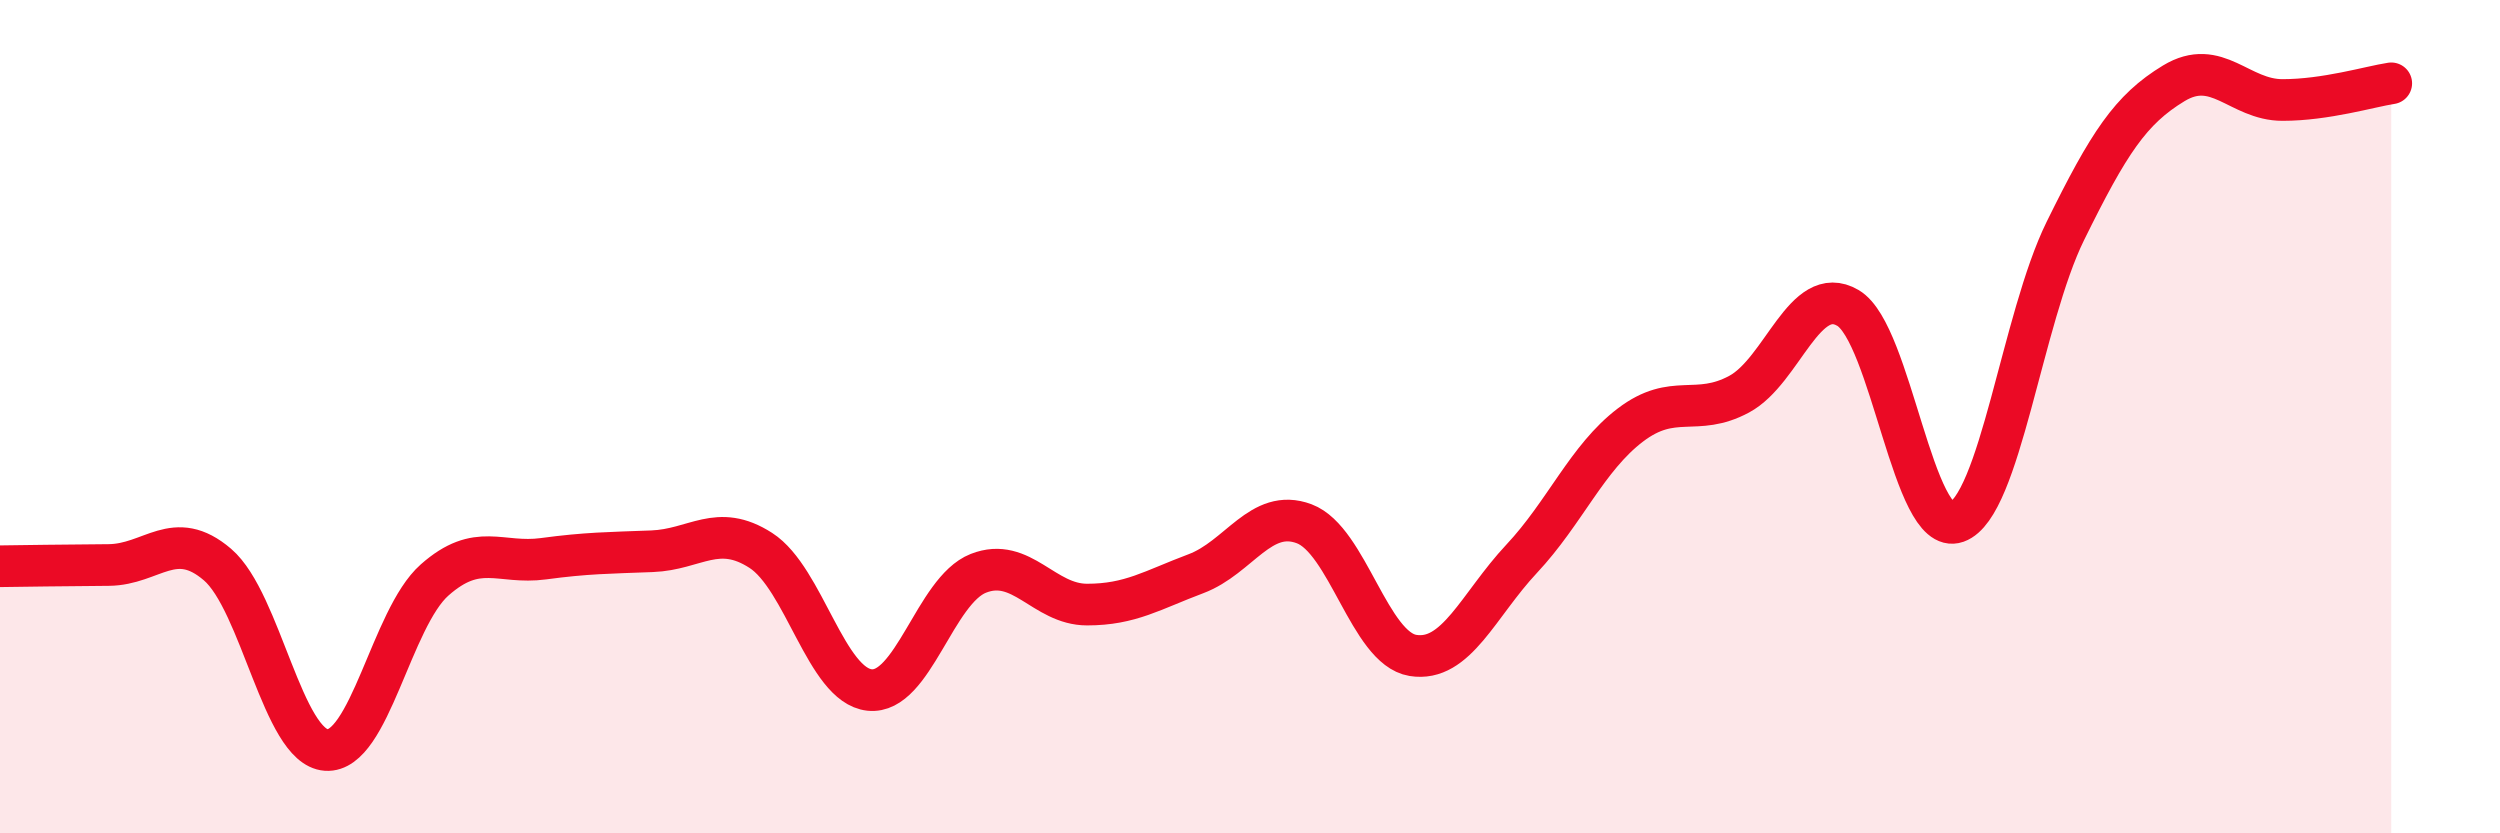
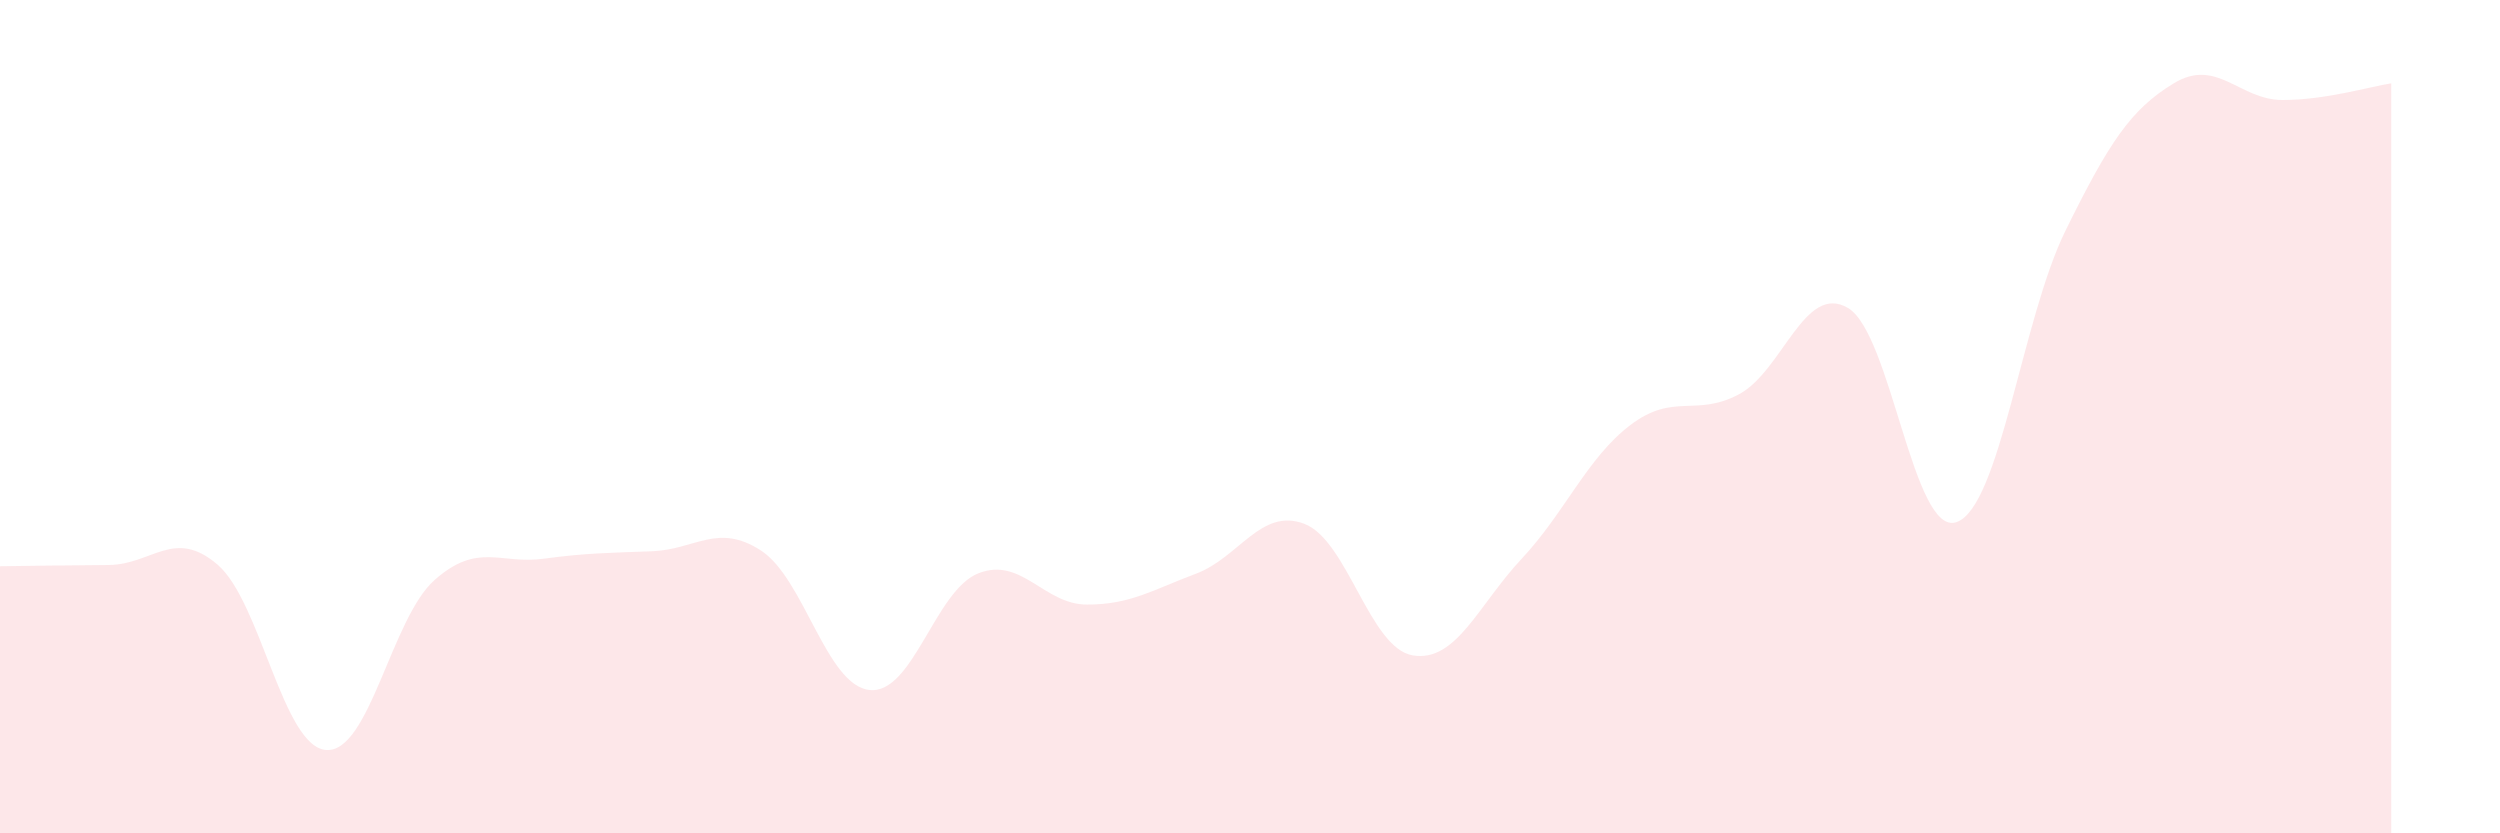
<svg xmlns="http://www.w3.org/2000/svg" width="60" height="20" viewBox="0 0 60 20">
  <path d="M 0,13.59 C 0.52,13.58 1.57,13.57 2.61,13.56 C 3.65,13.55 4.18,12.66 5.22,13.55 C 6.26,14.44 6.79,17.93 7.83,18 C 8.87,18.07 9.39,14.84 10.43,13.92 C 11.47,13 12,13.55 13.04,13.41 C 14.08,13.27 14.61,13.27 15.65,13.23 C 16.69,13.19 17.22,12.54 18.26,13.21 C 19.3,13.88 19.83,16.45 20.87,16.56 C 21.91,16.67 22.44,14.17 23.48,13.76 C 24.52,13.35 25.05,14.51 26.09,14.51 C 27.13,14.51 27.66,14.16 28.7,13.77 C 29.74,13.38 30.26,12.18 31.3,12.57 C 32.34,12.96 32.87,15.56 33.91,15.73 C 34.95,15.9 35.48,14.52 36.52,13.41 C 37.56,12.3 38.09,10.99 39.13,10.2 C 40.17,9.41 40.7,10.02 41.74,9.46 C 42.78,8.9 43.31,6.78 44.35,7.39 C 45.39,8 45.92,12.9 46.96,12.53 C 48,12.16 48.53,7.65 49.57,5.54 C 50.61,3.43 51.13,2.63 52.17,2 C 53.21,1.37 53.74,2.4 54.78,2.4 C 55.82,2.4 56.87,2.08 57.39,2L57.39 20L0 20Z" fill="#EB0A25" opacity="0.1" stroke-linecap="round" stroke-linejoin="round" />
-   <path d="M 0,13.59 C 0.52,13.58 1.57,13.57 2.61,13.56 C 3.65,13.55 4.18,12.66 5.22,13.55 C 6.26,14.44 6.79,17.93 7.83,18 C 8.87,18.07 9.39,14.84 10.43,13.92 C 11.47,13 12,13.55 13.04,13.41 C 14.08,13.27 14.61,13.27 15.65,13.23 C 16.69,13.19 17.22,12.54 18.26,13.21 C 19.3,13.88 19.83,16.45 20.87,16.56 C 21.91,16.67 22.44,14.17 23.48,13.76 C 24.52,13.35 25.05,14.51 26.09,14.51 C 27.13,14.51 27.66,14.16 28.7,13.77 C 29.74,13.38 30.26,12.18 31.3,12.57 C 32.34,12.96 32.87,15.56 33.91,15.73 C 34.95,15.9 35.48,14.52 36.52,13.41 C 37.56,12.3 38.09,10.99 39.13,10.2 C 40.17,9.41 40.7,10.02 41.74,9.46 C 42.78,8.9 43.31,6.78 44.35,7.39 C 45.39,8 45.92,12.9 46.96,12.53 C 48,12.16 48.53,7.65 49.57,5.54 C 50.61,3.43 51.13,2.63 52.17,2 C 53.21,1.37 53.74,2.4 54.78,2.4 C 55.82,2.4 56.87,2.08 57.39,2" stroke="#EB0A25" stroke-width="1" fill="none" stroke-linecap="round" stroke-linejoin="round" />
</svg>